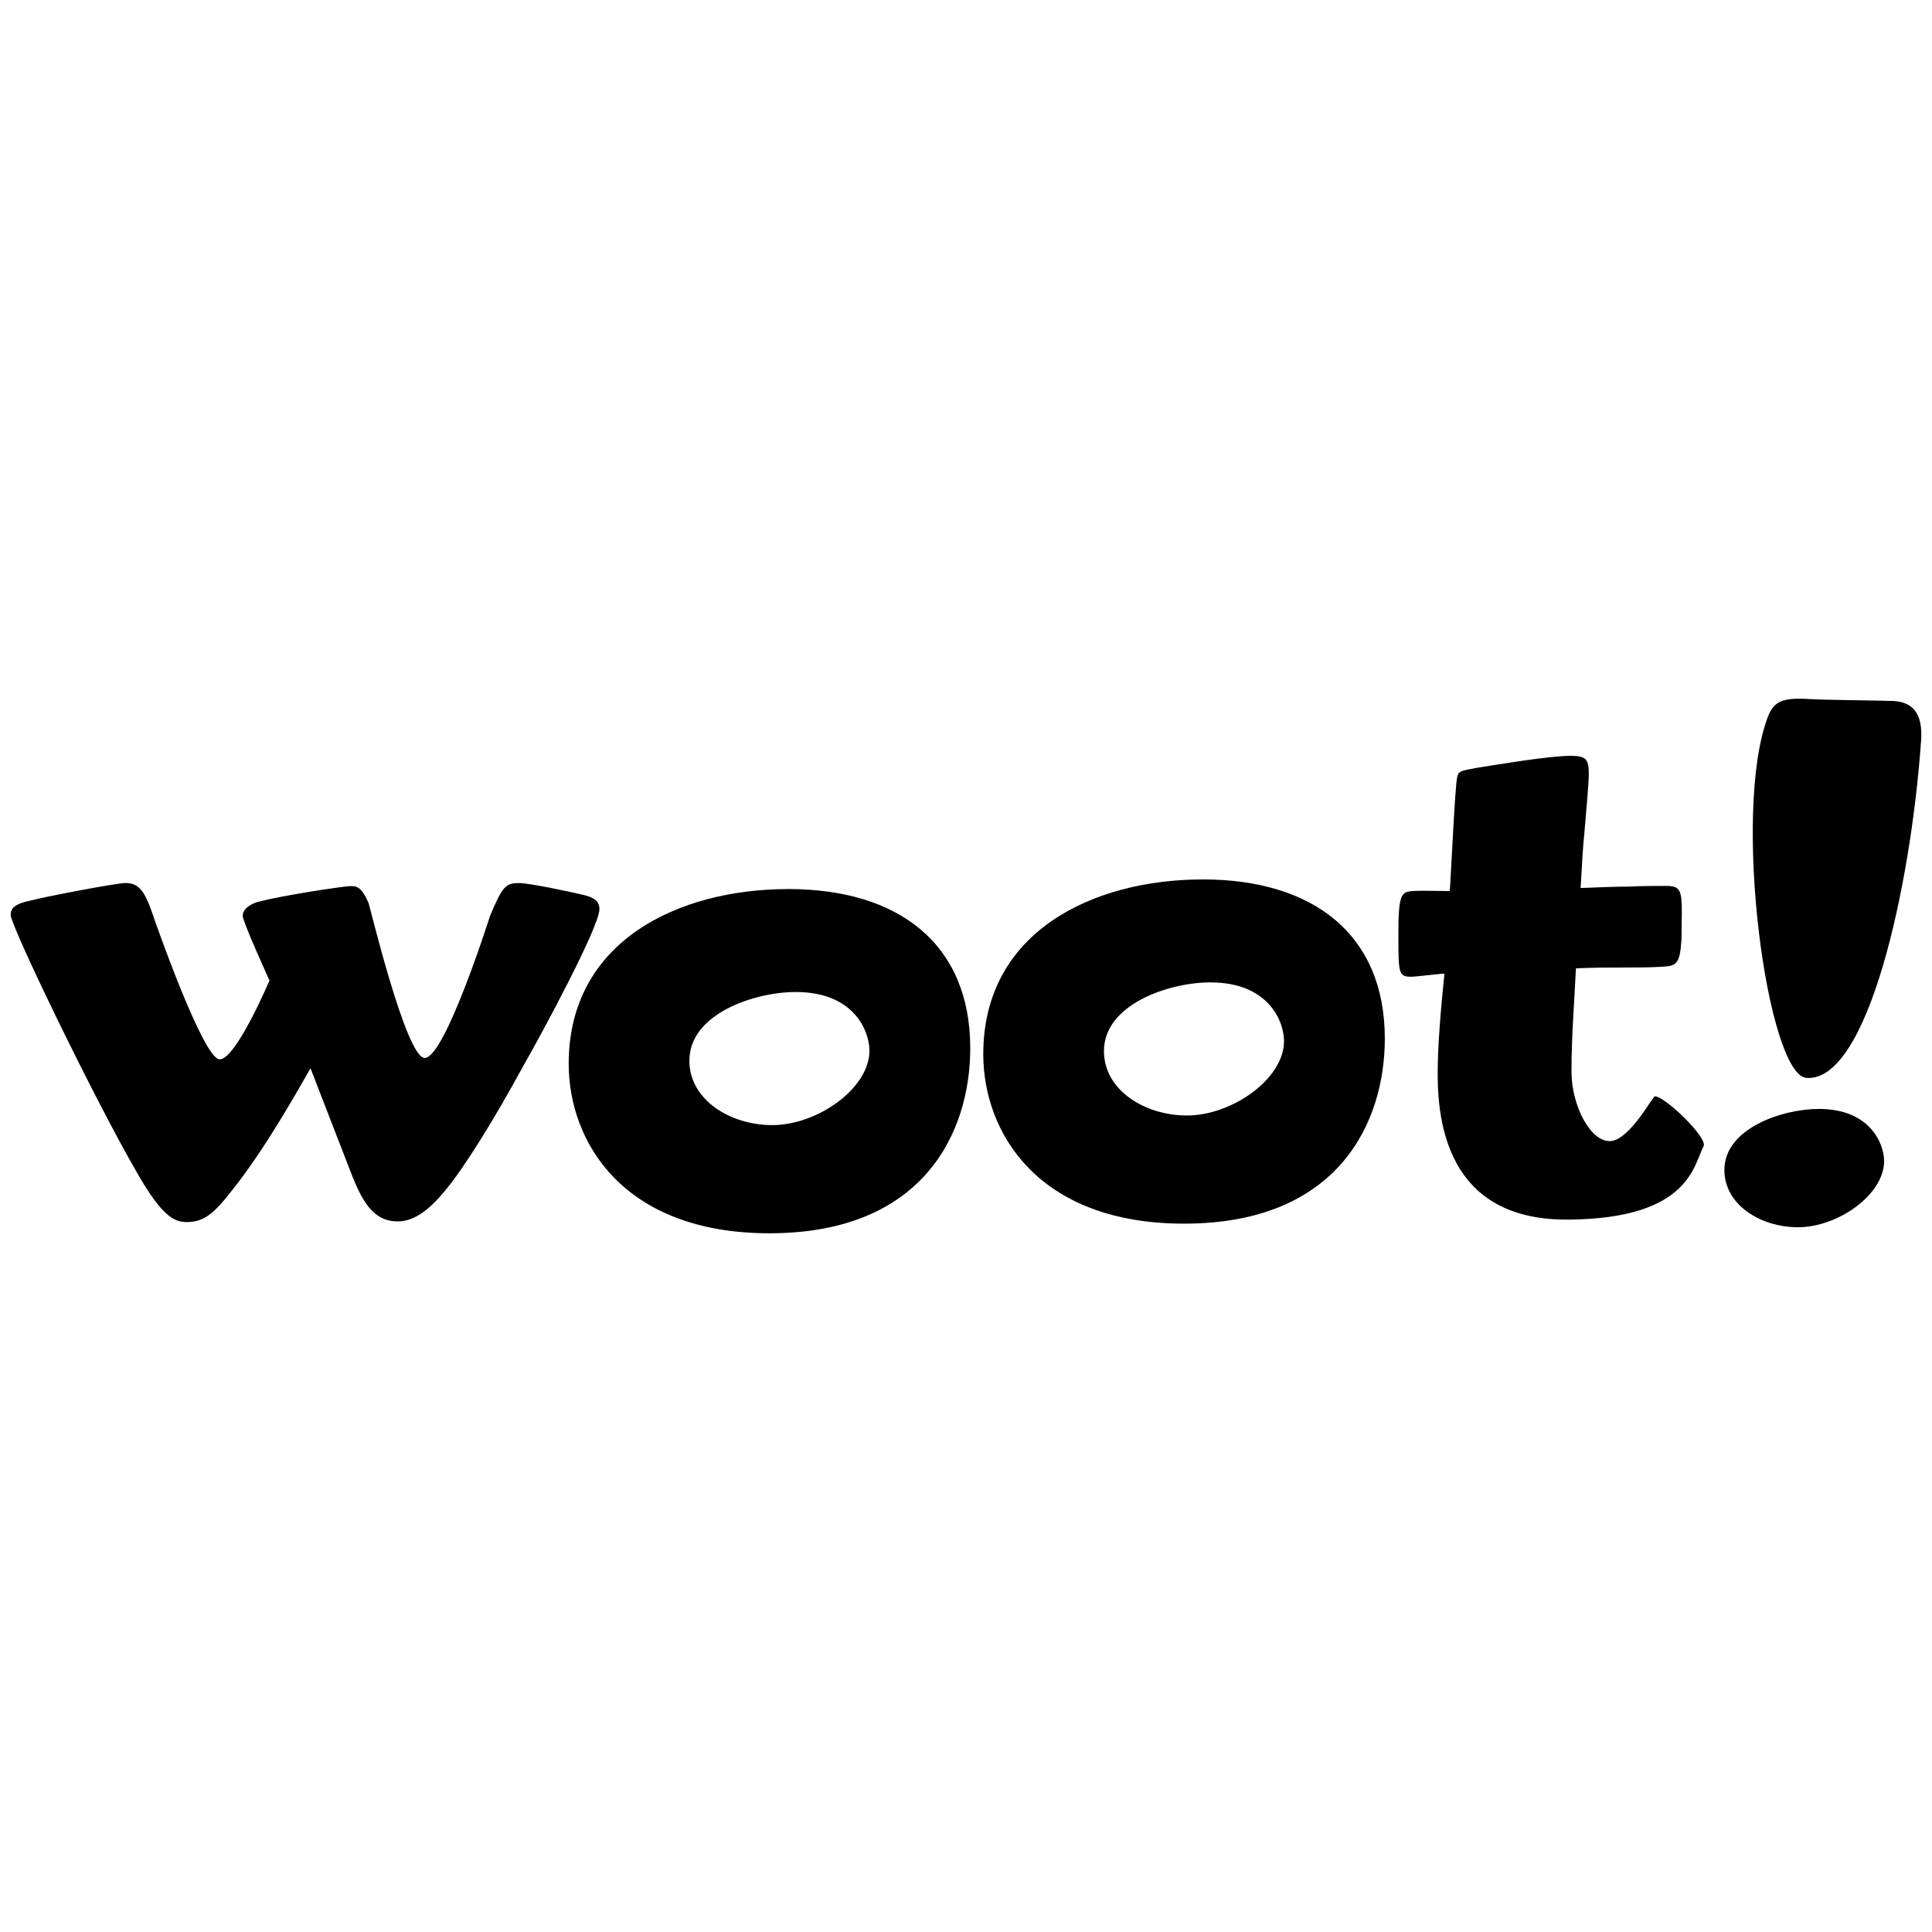
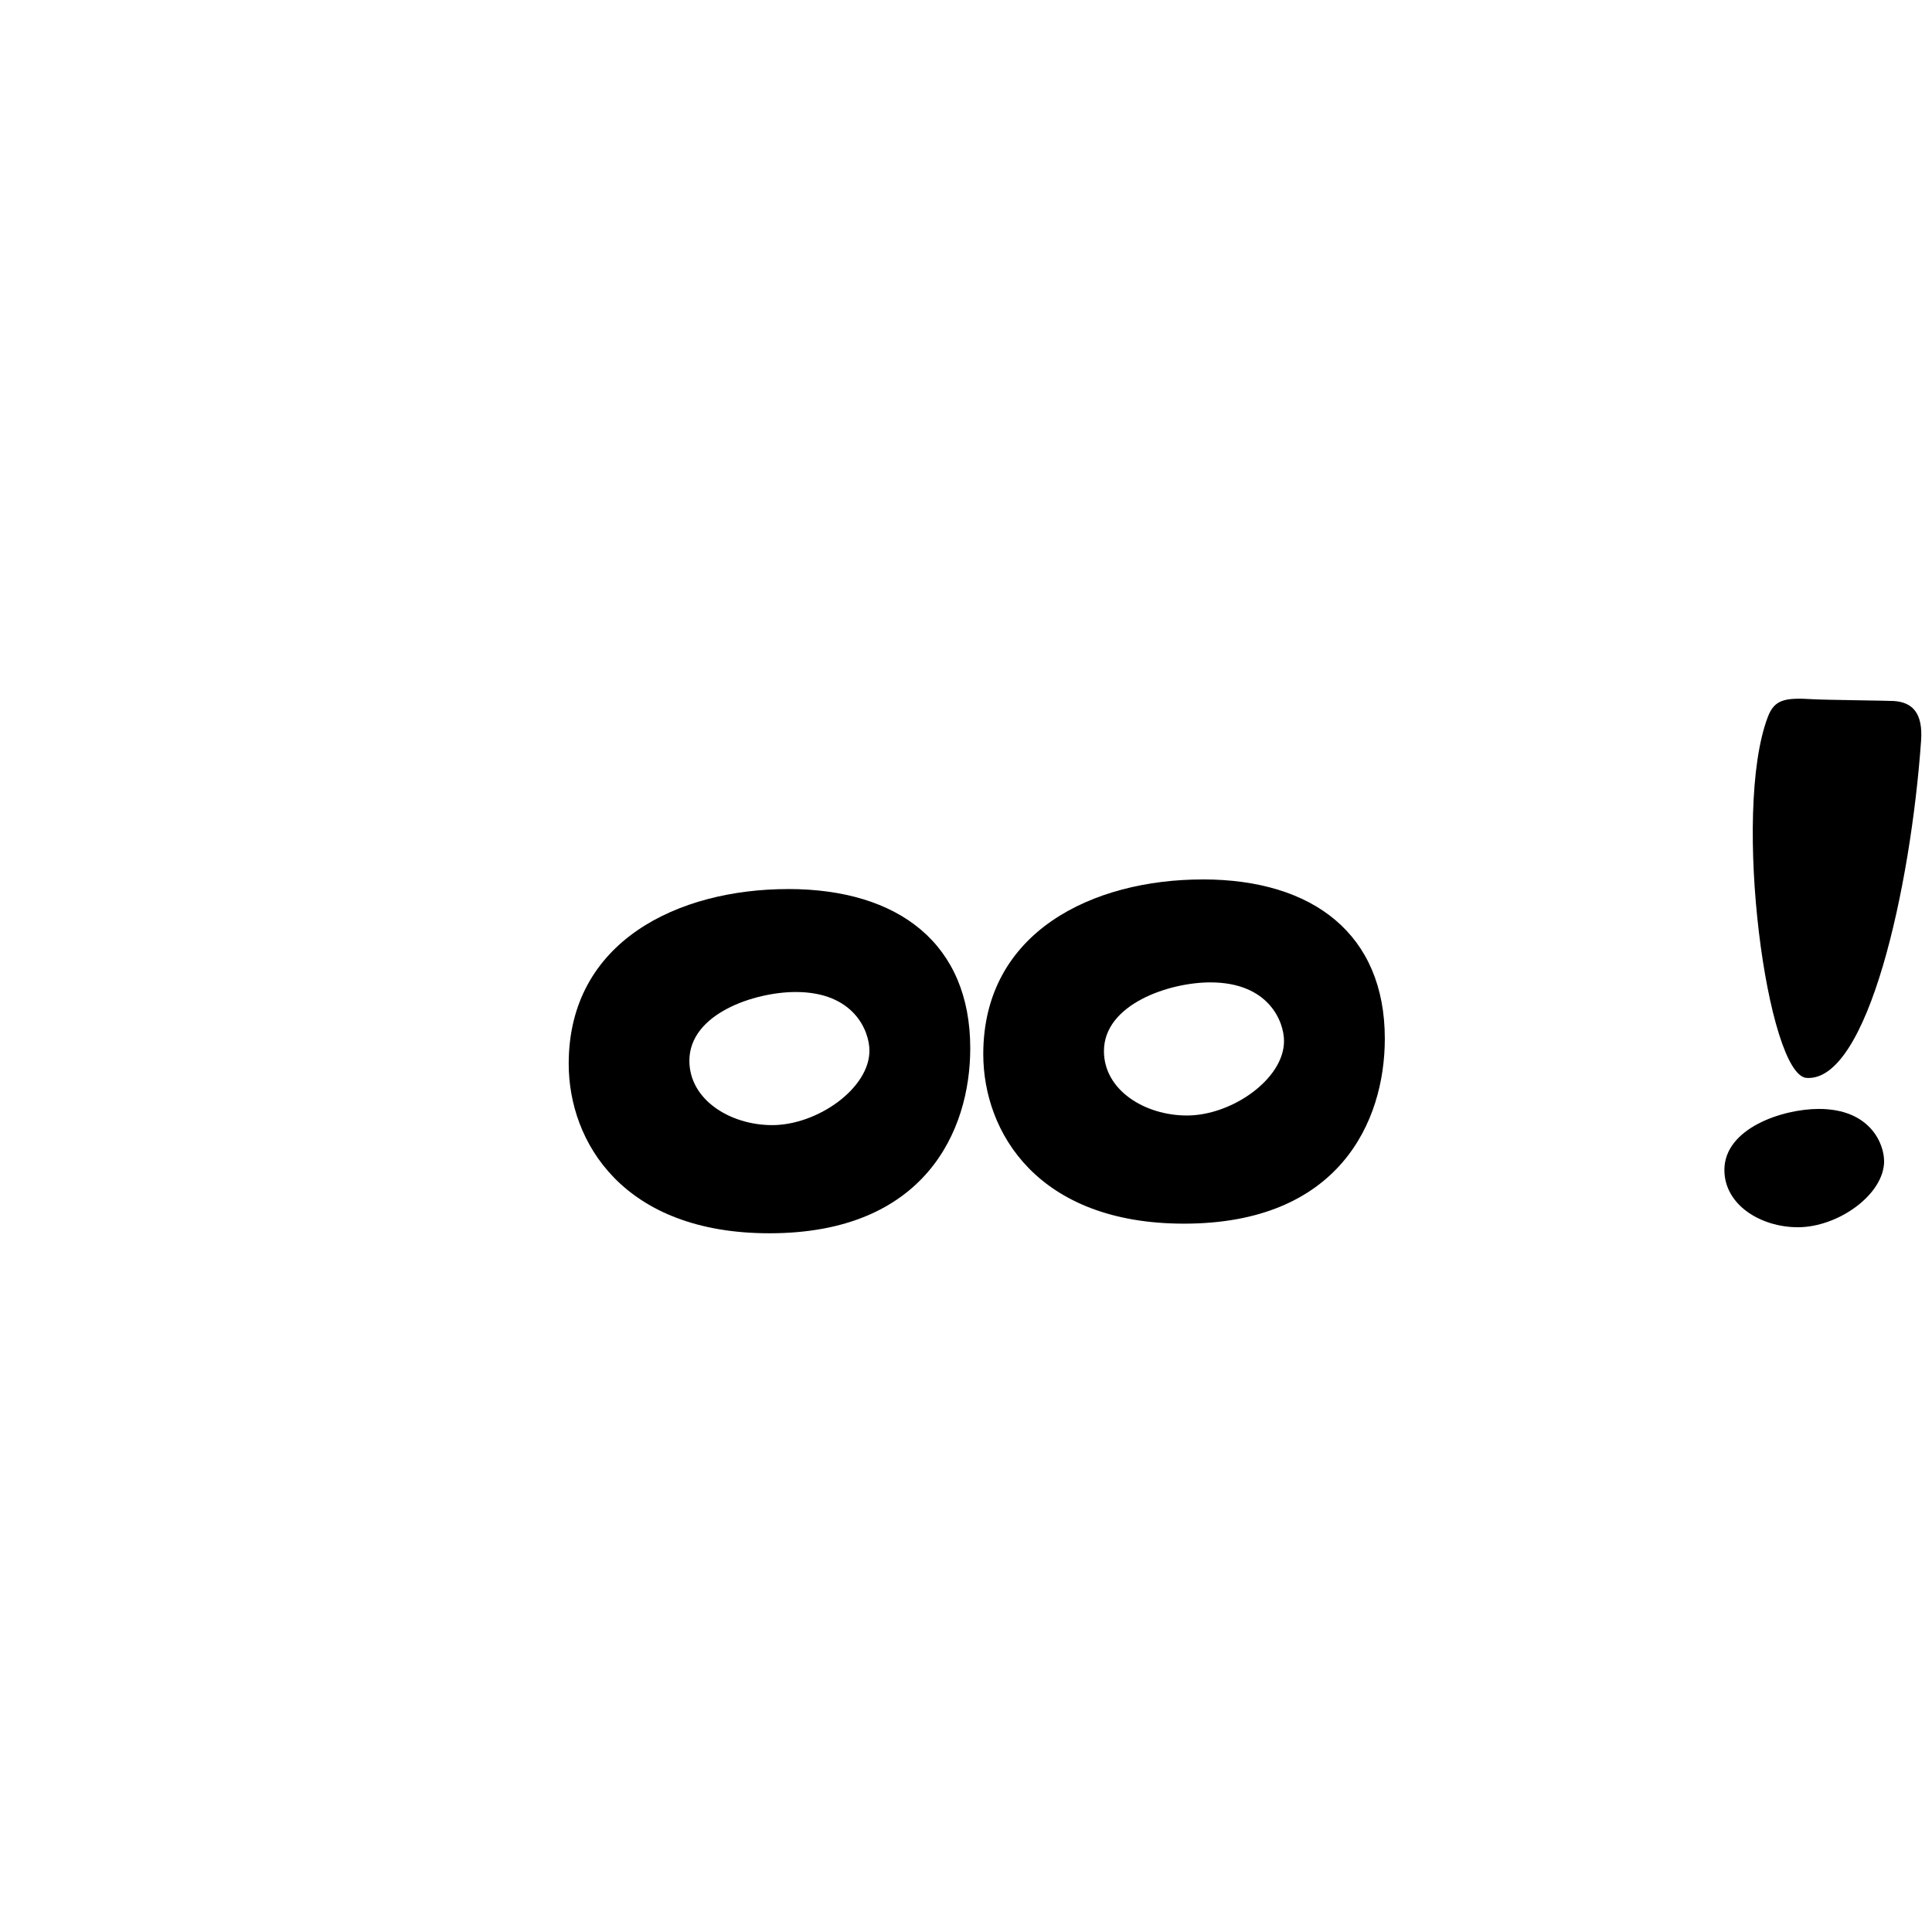
<svg xmlns="http://www.w3.org/2000/svg" id="Layer_1" viewBox="0 0 500 500">
-   <path d="m80.36,276.46c-3.65,6.37-11.92,21.15-20.41,31.73-4.62,5.96-7.3,8.08-11.55,8.08-2.86,0-6.14-.79-12.89-12.7-10.76-18.47-32.74-63.87-32.74-66.78,0-1.75.97-2.91,5.59-3.83,1.94-.6,21.57-4.43,24.06-4.43,3.46,0,5.03,1.85,7.3,8.68.37,1.15,12.89,36.95,17.13,36.95s12.89-20.41,12.89-20.41c0,0-6.93-15.19-6.93-16.72,0-2.49,3.83-3.69,4.25-3.69,6.51-1.71,22.12-4.02,23.65-4.02s2.82.14,4.62,4.25c.42.92,9.74,40.23,14.59,40.23,5.22,0,16.67-36.07,16.9-36.76,3.23-7.71,4.06-8.5,7.53-8.5,2.72,0,13.49,2.31,16.76,3.09,2.49.6,4.02,1.52,4.02,3.65,0,4.62-15.19,32.74-19.81,40.78-7.11,13.07-15.01,25.96-20.18,32.14-3.83,4.62-7.71,7.9-12.28,7.9-6,0-8.87-4.8-11.55-11.36l-10.95-28.26Z" />
  <path d="m487.61,300.48c0,8.68-11.92,17.13-22.31,17.13-9.61,0-19.03-5.77-19.03-14.83,0-10.76,15.01-15.79,24.43-15.79,13.39,0,16.9,9.1,16.9,13.49" />
  <path d="m311.23,227.6c-28.31,0-56.76,13.49-56.76,45.21,0,20.18,14.04,43.87,51.96,43.87,40.04,0,51.96-26.32,51.96-47.89,0-26.93-18.47-41.2-47.15-41.2m-4.06,61.1c-10.85,0-21.48-6.51-21.48-16.67,0-12.15,16.9-17.78,27.53-17.78,15.19,0,19.07,10.21,19.07,15.15.05,9.79-13.44,19.3-25.12,19.3" />
  <path d="m203.94,230.09c-28.31,0-56.76,13.44-56.76,45.21,0,20.18,14.04,43.87,51.96,43.87,40.04,0,51.96-26.32,51.96-47.89,0-26.97-18.47-41.2-47.15-41.2m-4.11,61.1c-10.81,0-21.43-6.51-21.43-16.67,0-12.19,16.9-17.78,27.53-17.78,15.19,0,19.07,10.21,19.07,15.19,0,9.74-13.44,19.26-25.17,19.26" />
-   <path d="m435.14,243.44c-.37,5.96-1.34,6.56-4.8,6.74-6.74.42-12.28,0-22.49.42-.37,8.27-1.15,17.32-1.15,26.74,0,8.87,4.99,18.34,10.16,17.97,4.94-.37,10.85-11.59,11.41-11.59,2.63,0,13.81,10.81,12.61,12.93-2.54,4.66-3.46,18.75-34.96,18.98-29.42.28-33.85-22.12-33.85-37.5,0-7.67.79-16.72,1.75-26.14-1.34,0-7.3.79-8.64.79-3.28,0-3.28-.97-3.28-11.18s.79-10.76,3.65-10.99c1.57-.18,8.27,0,9.65,0,.37-4.8,1.34-27.29,1.94-29.6.37-1.52.97-1.52,5.17-2.31,6.14-.97,18.66-3.09,24.25-3.09,4.02,0,4.62.97,4.62,4.8,0,2.31-.97,13.07-1.15,15.19-.37,3.65-.6,7.48-.97,14.22,4.62-.18,8.87-.37,12.52-.37,3.65-.18,6.93-.18,9.61-.18,3.65,0,4.06,1.15,4.06,6.93l-.09,7.25Z" />
  <path d="m497.17,191.76c-2.68,37.92-13.81,88.35-29.65,87.2-10.11-.74-19.4-68.68-10.02-93.38,1.71-4.57,4.43-5.08,11.68-4.62,2.68.18,20,.37,20.97.46,4.62.32,7.57,2.91,7.02,10.35" />
</svg>